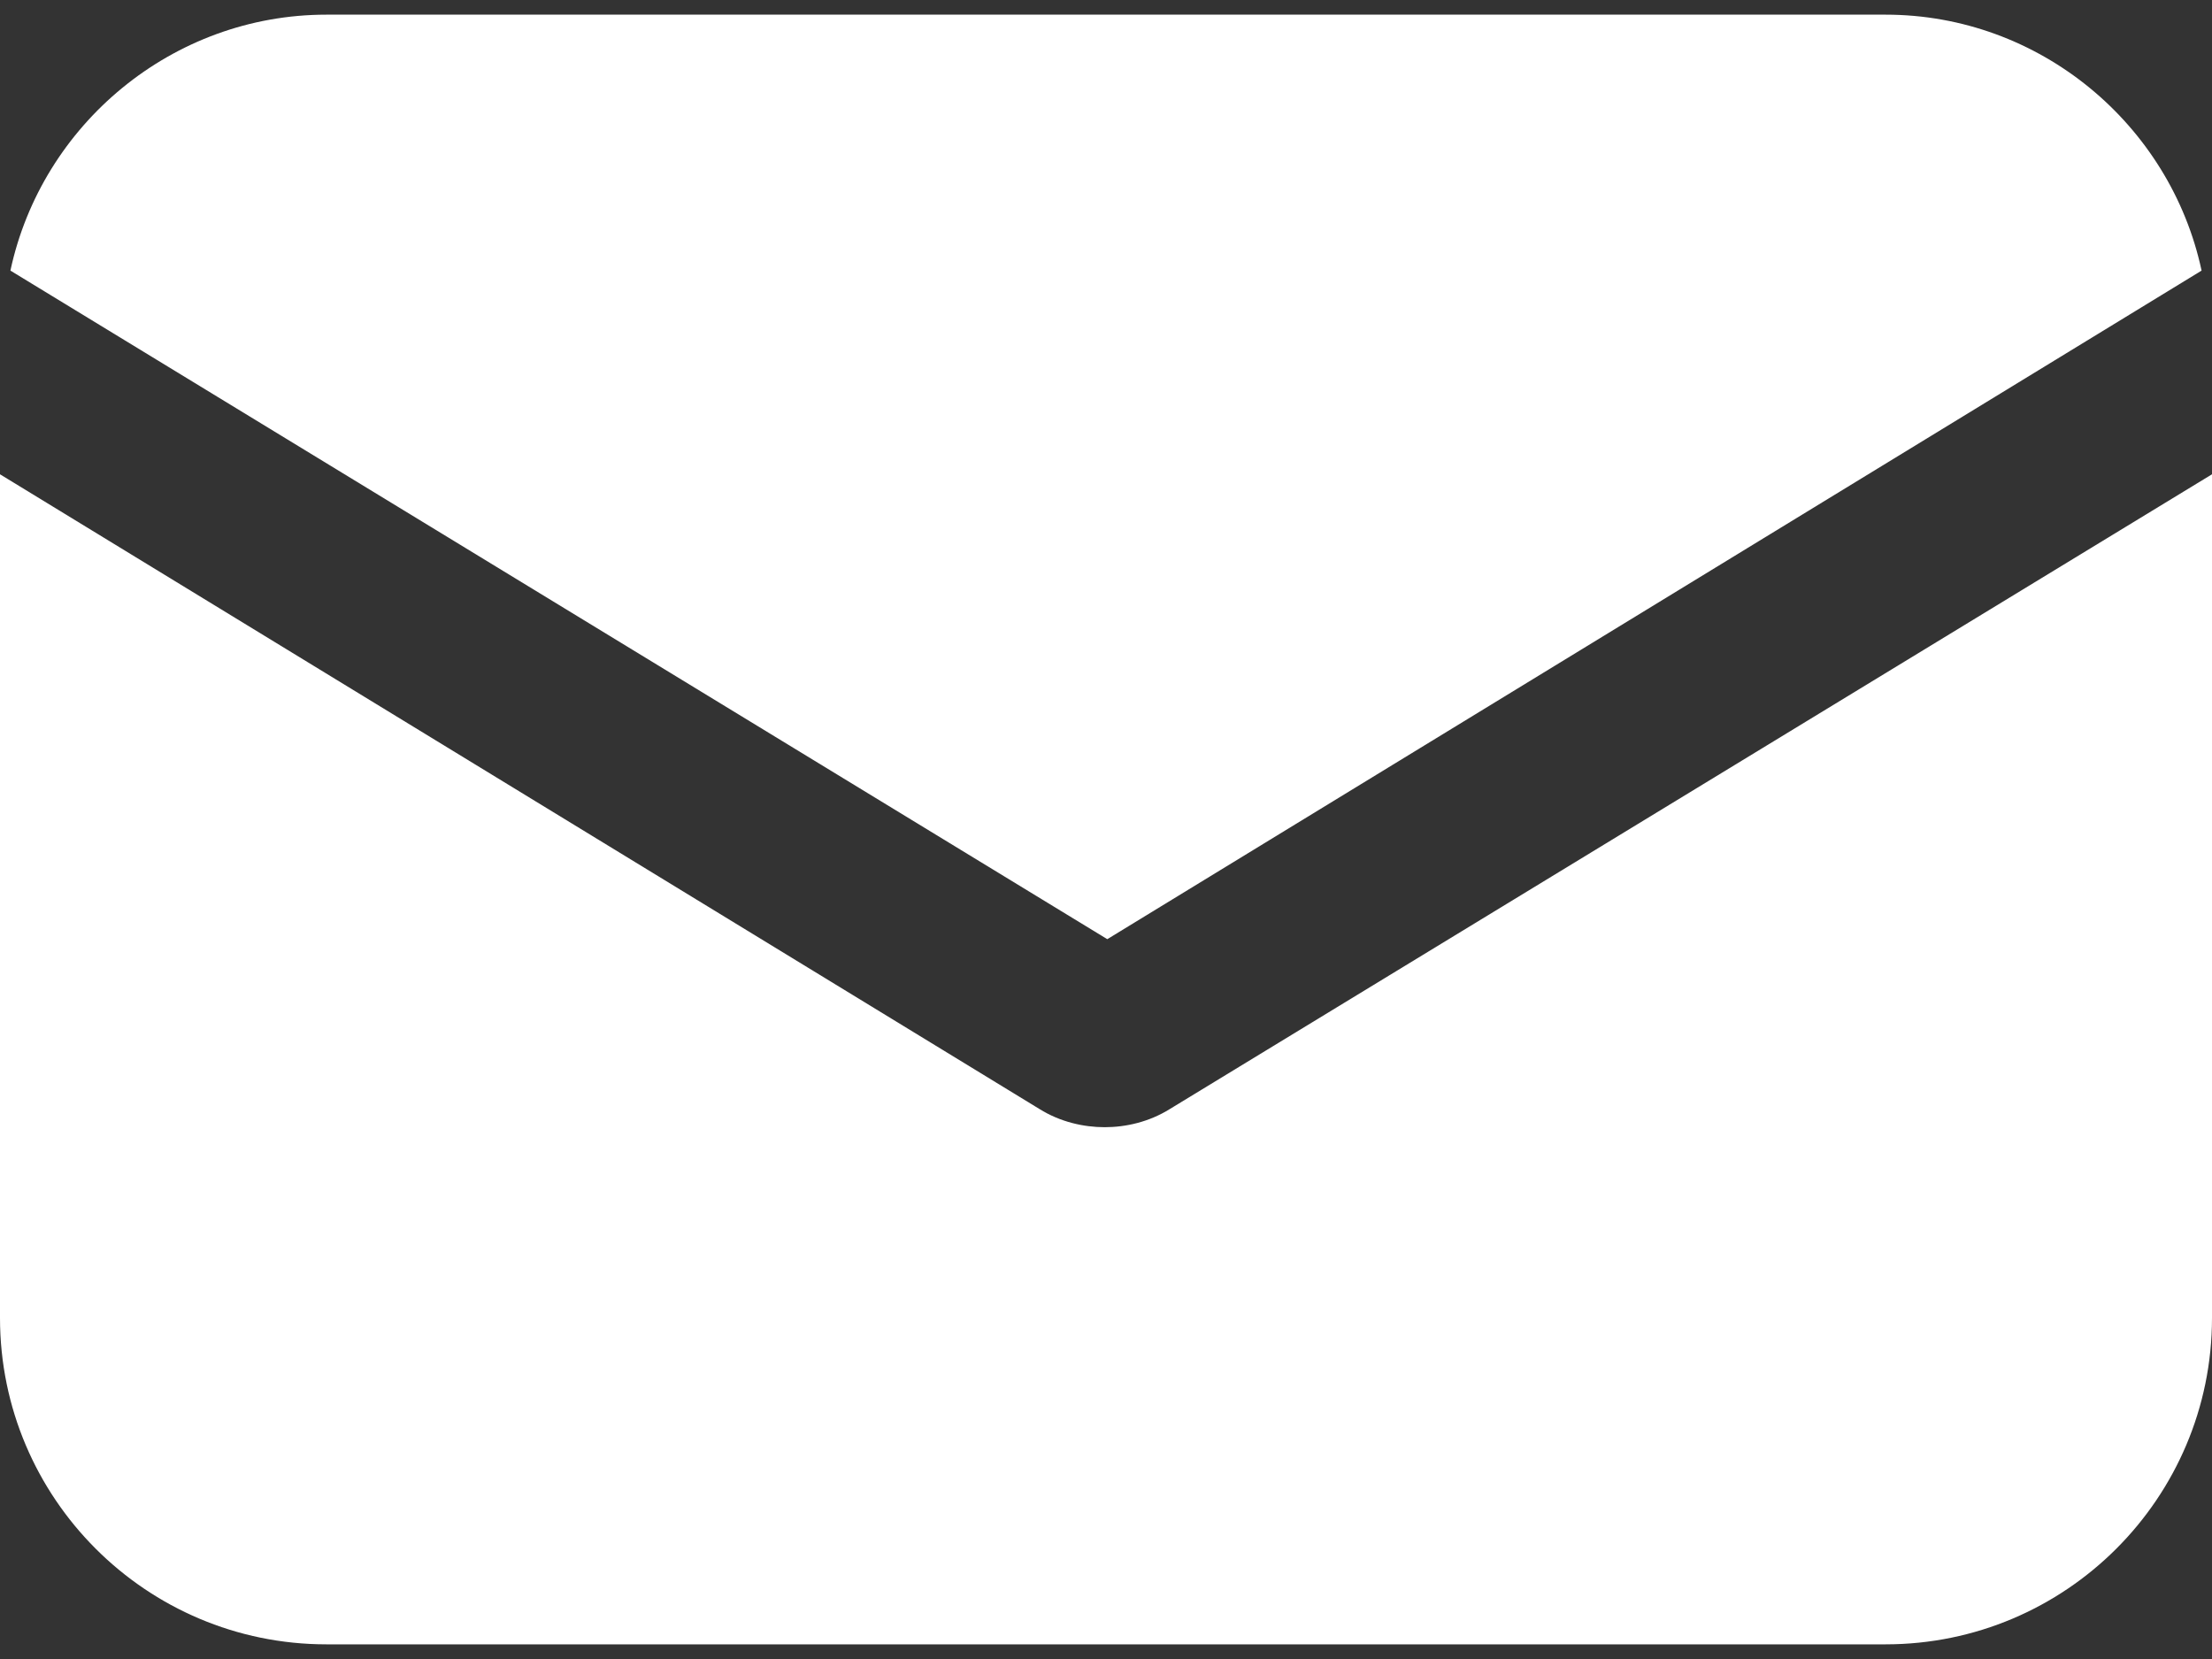
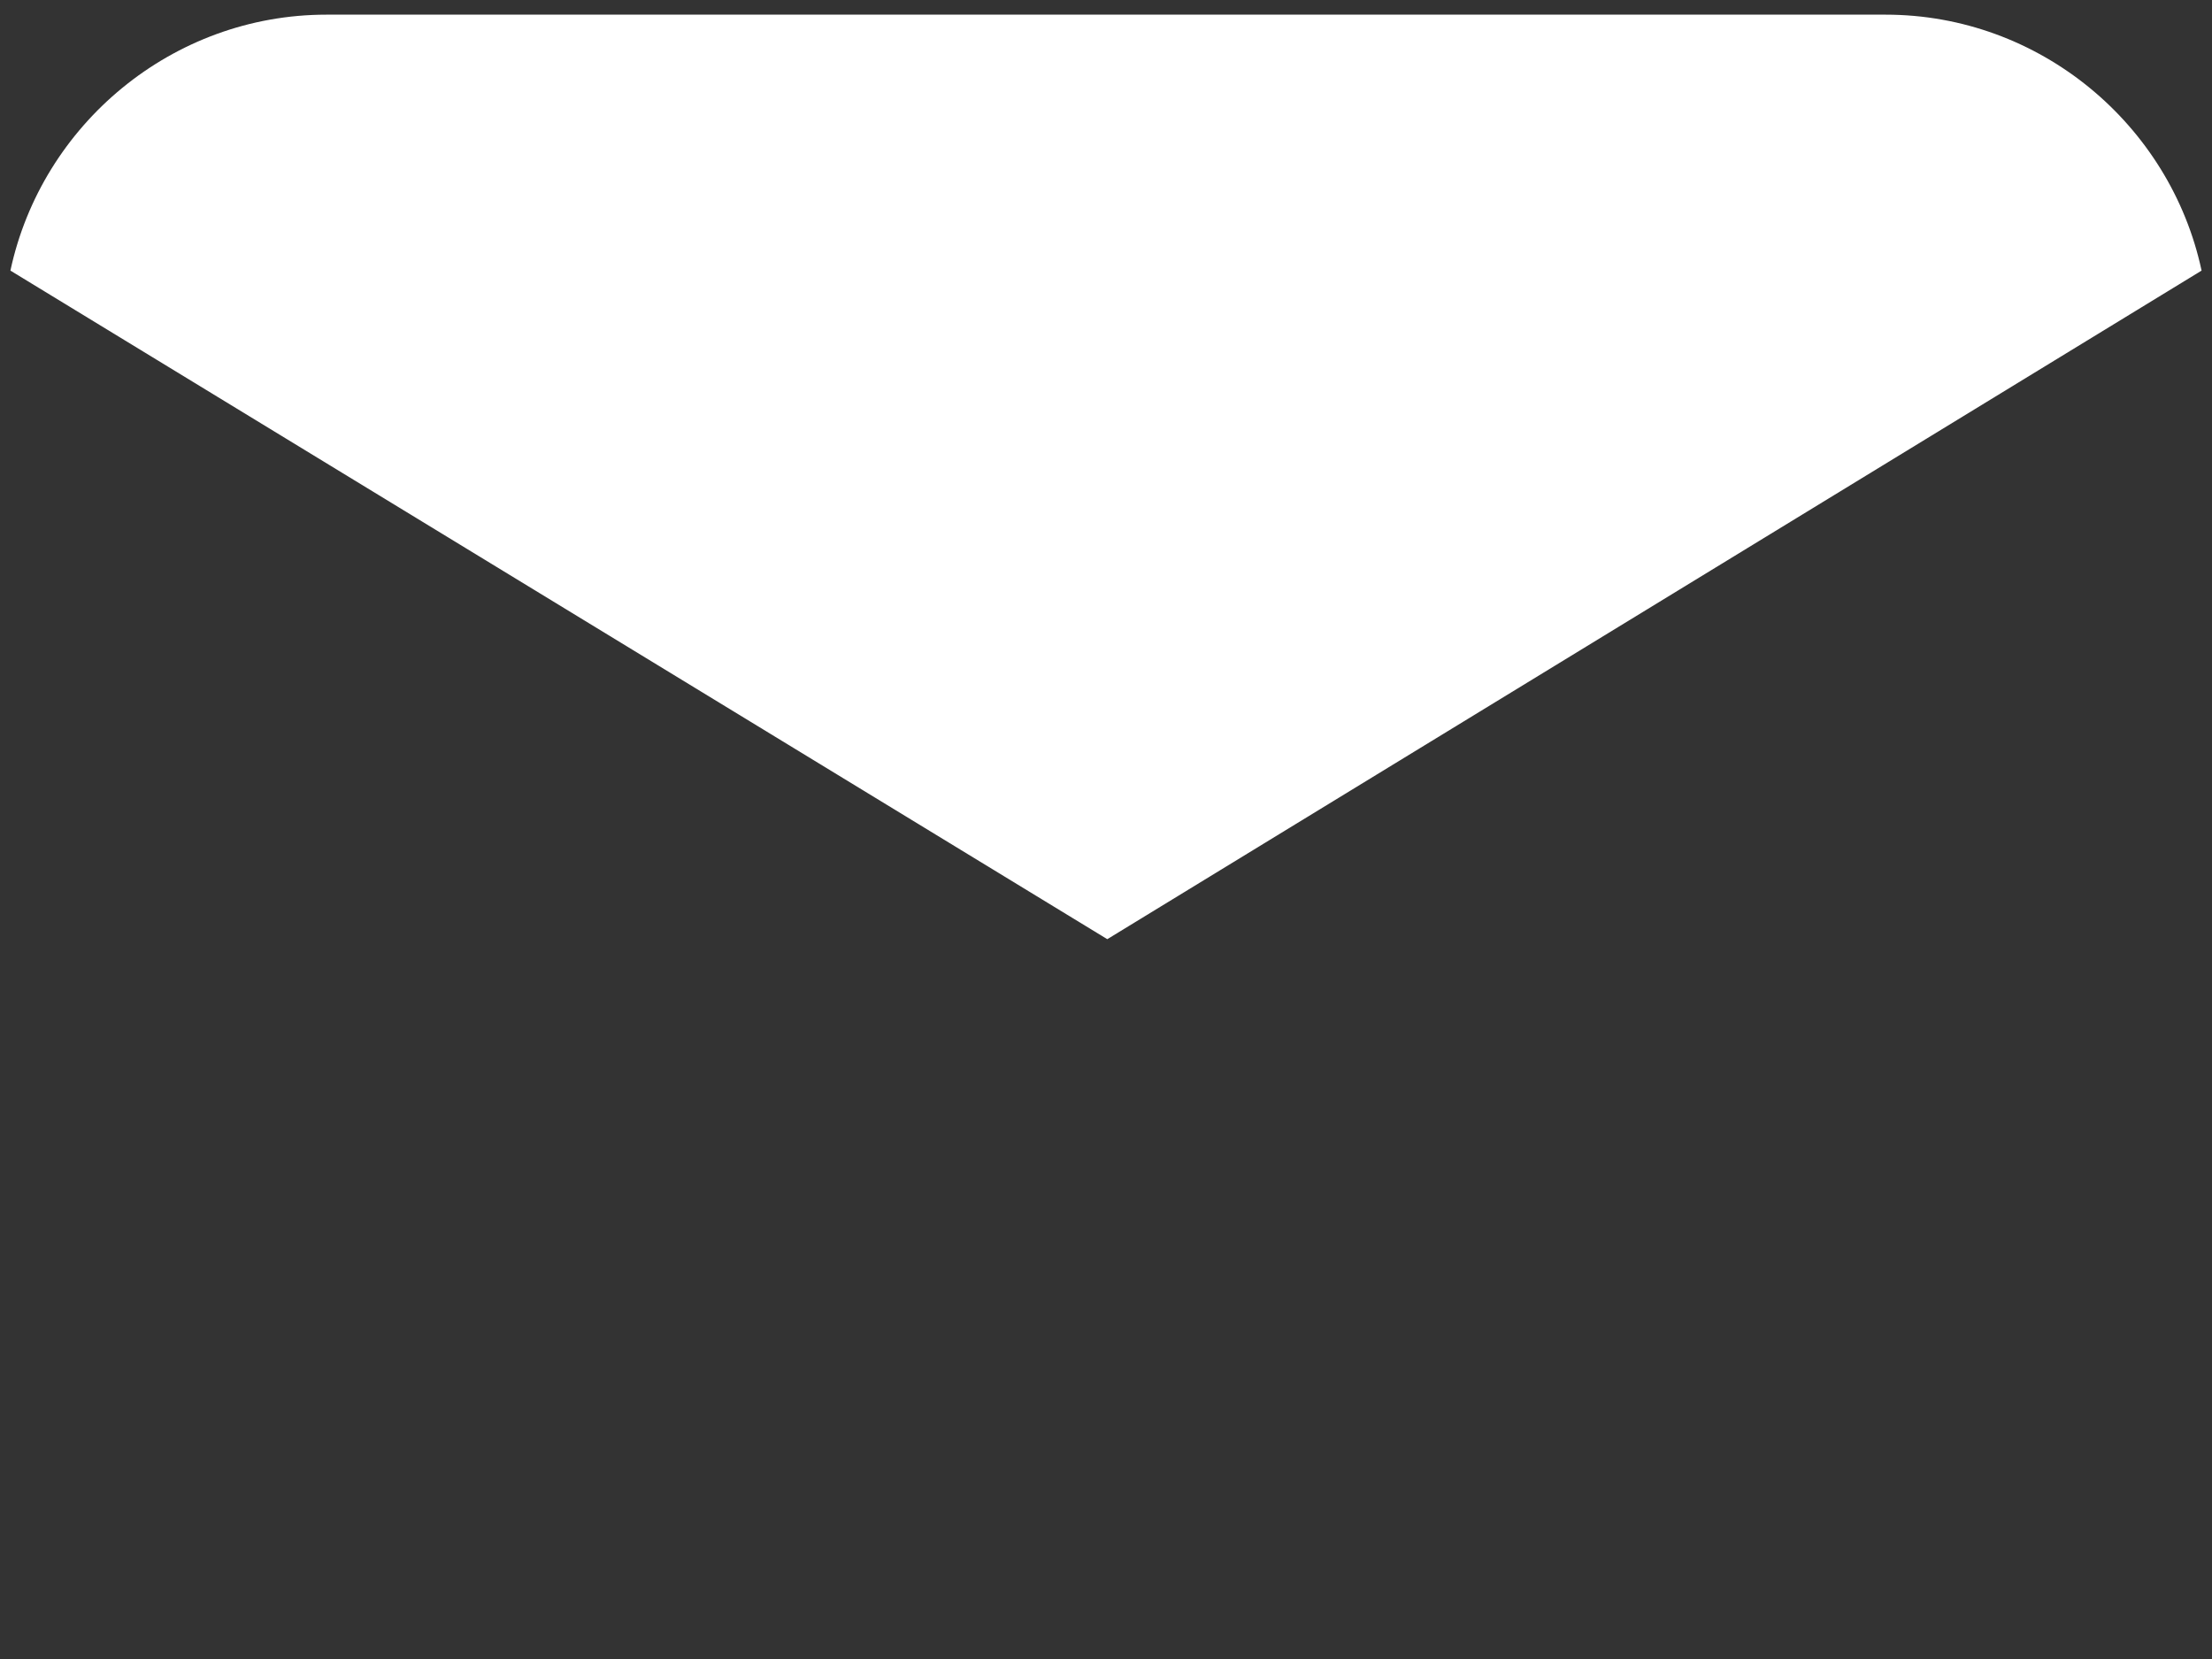
<svg xmlns="http://www.w3.org/2000/svg" width="24" height="18" viewBox="0 0 24 18" fill="none">
  <rect x="0" y="0" width="24" height="18" fill="#333333" stroke="none" />
-   <path d="M12.694 12.032C12.467 12.174 12.213 12.23 11.986 12.23C11.759 12.23 11.504 12.174 11.277 12.032L0 5.146V14.299C0 16.254 1.587 17.841 3.542 17.841H20.458C22.413 17.841 24 16.254 24 14.299V5.146L12.694 12.032Z" fill="white" />
  <path d="M20.458 0.159H3.542C1.87 0.159 0.453 1.35 0.113 2.936L12.014 10.19L23.887 2.936C23.547 1.35 22.13 0.159 20.458 0.159Z" fill="white" />
</svg>